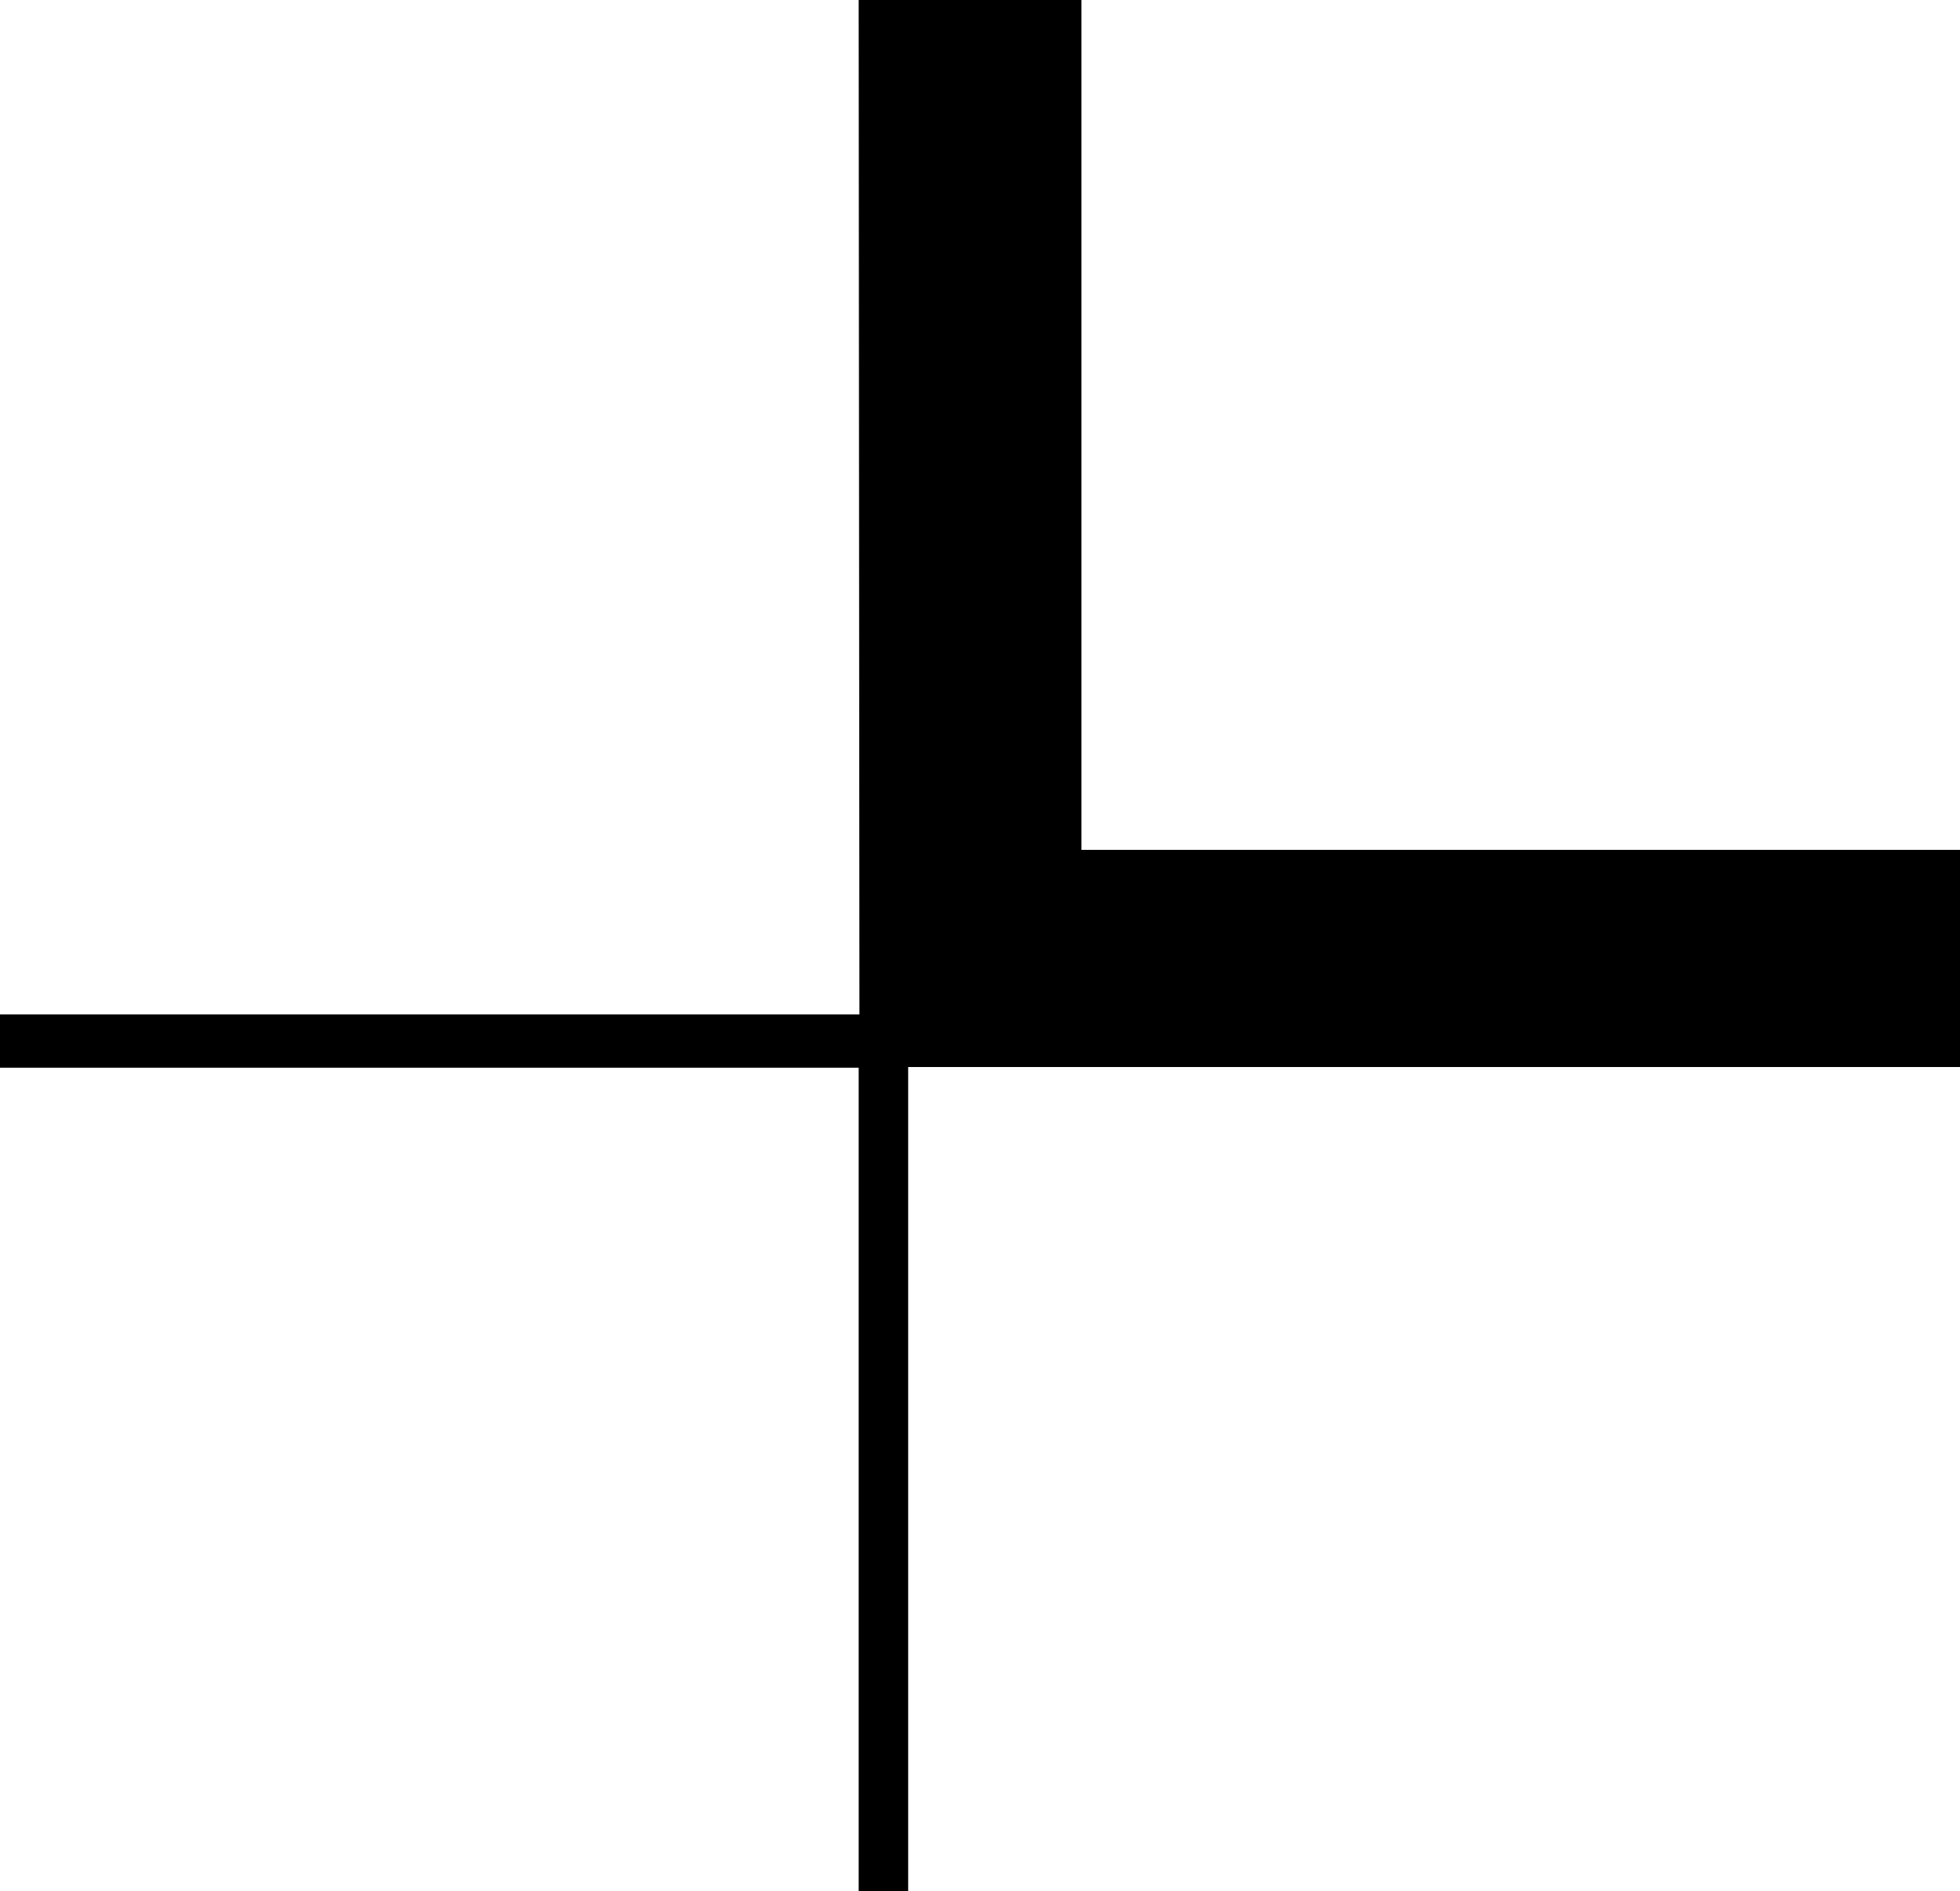
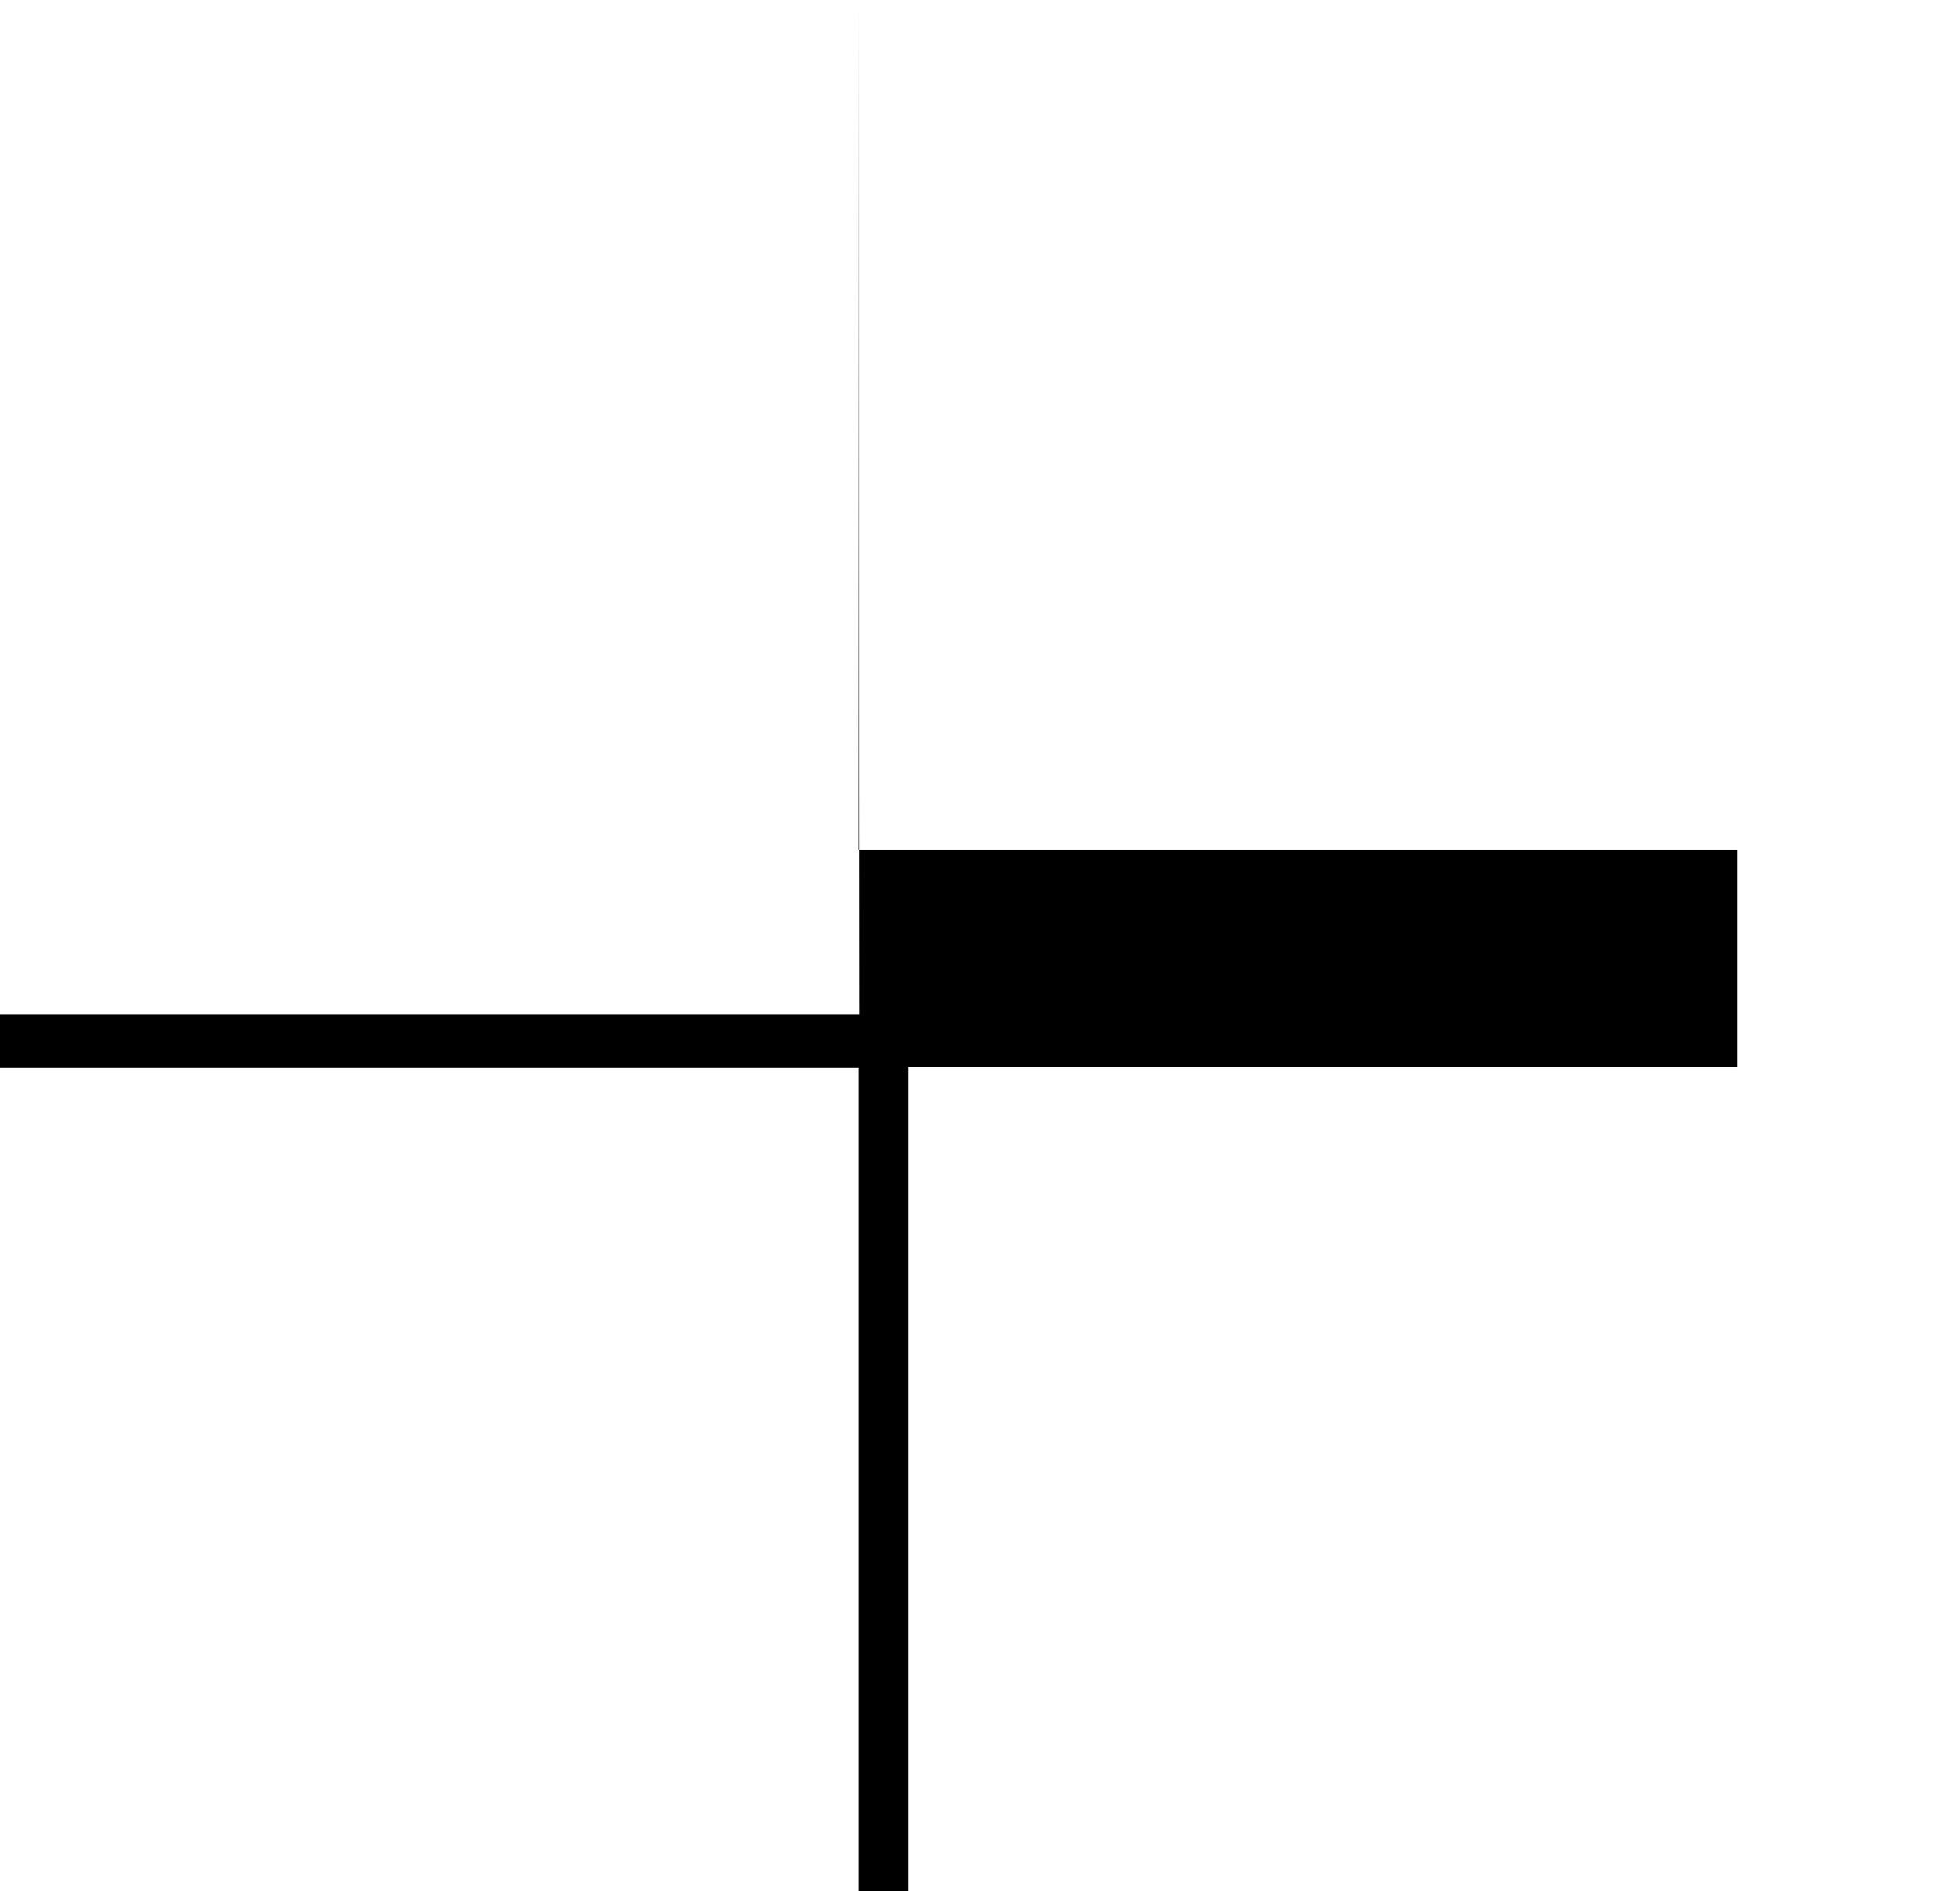
<svg xmlns="http://www.w3.org/2000/svg" width="28.279" height="27.287" viewBox="0 0 28.279 27.287">
  <style>
        path {
            fill: #000;
        }
        @media ( prefers-color-scheme: dark ) {
            path {
                fill: #fff;
            }
        }
    </style>
-   <path id="Speer_Logo_Header" data-name="Speer Logo_Header" d="M105.894,132.586h3.214v12.262h12.677v3.133H106.608v11.892h-.714V147.991H93.505v-.769h12.4Z" transform="translate(-93.505 -132.586)" fill="#FFF" />
+   <path id="Speer_Logo_Header" data-name="Speer Logo_Header" d="M105.894,132.586v12.262h12.677v3.133H106.608v11.892h-.714V147.991H93.505v-.769h12.4Z" transform="translate(-93.505 -132.586)" fill="#FFF" />
</svg>